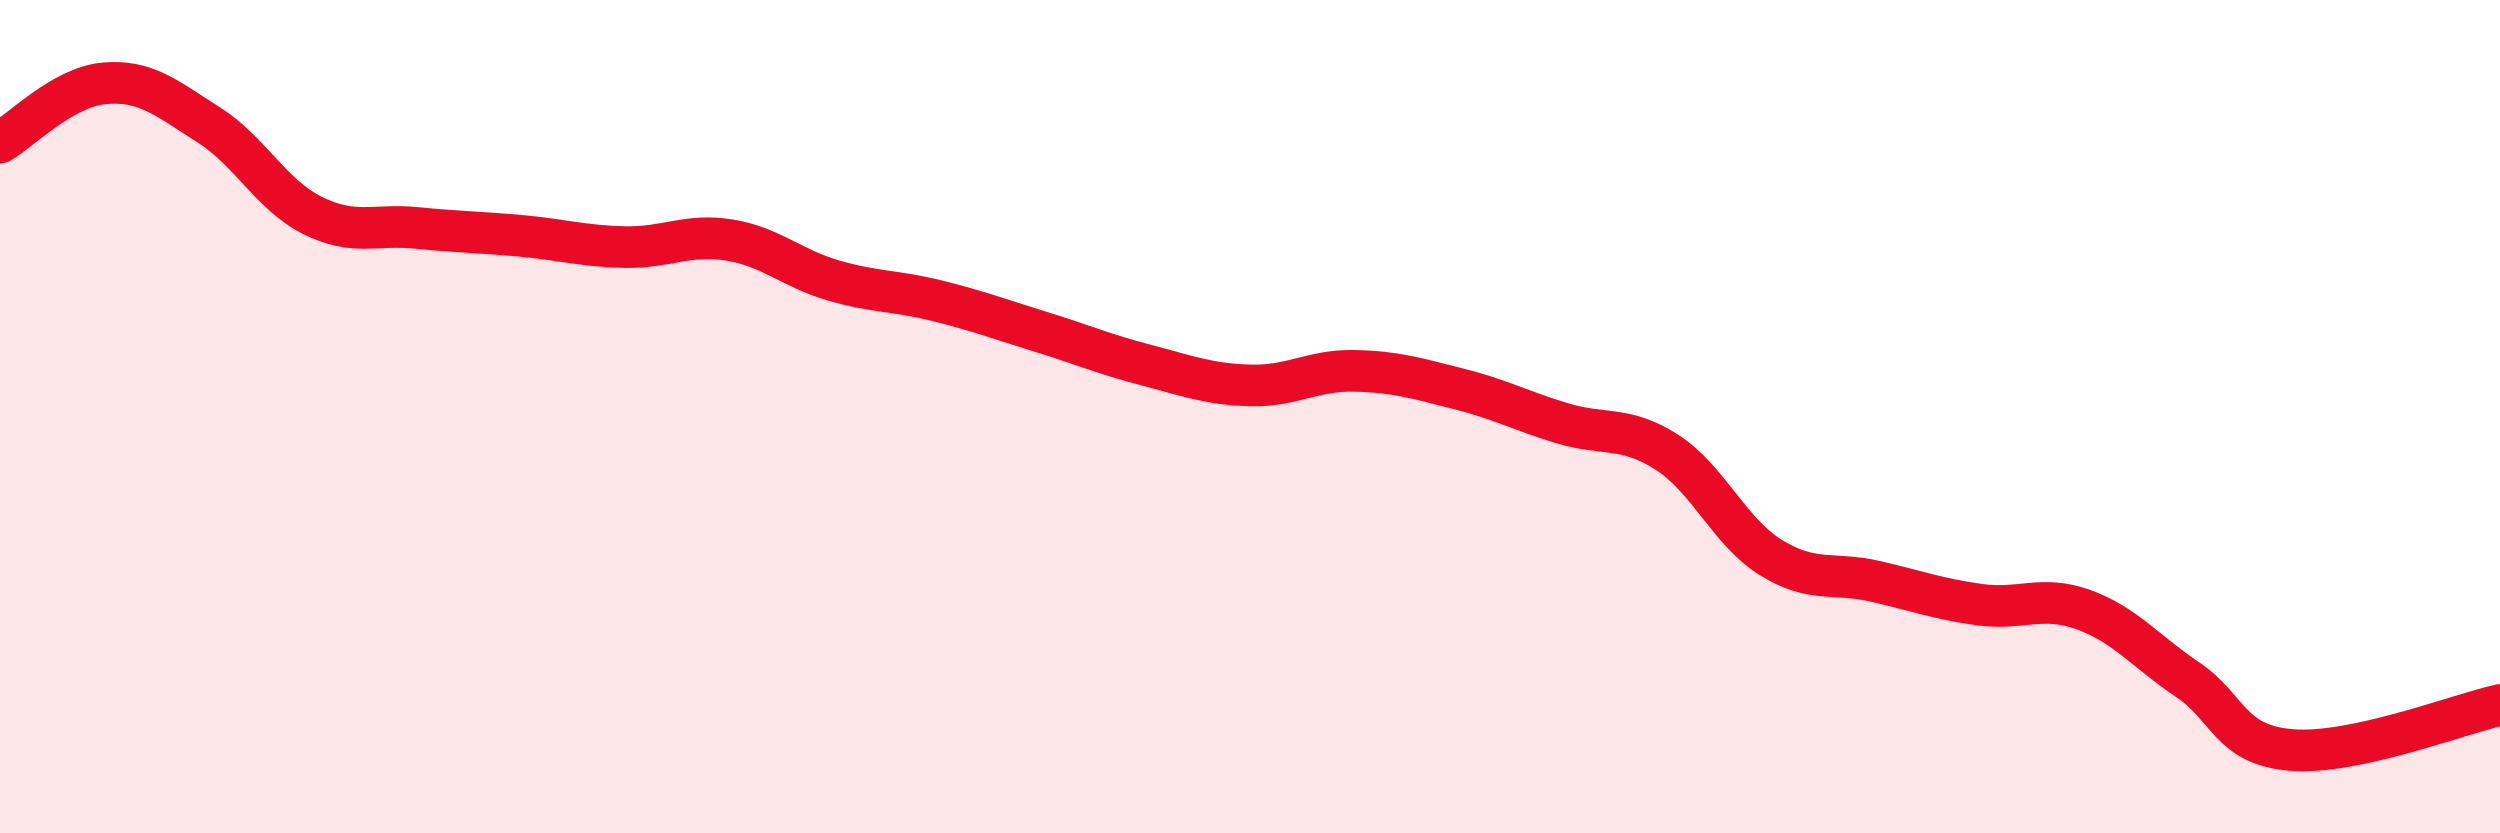
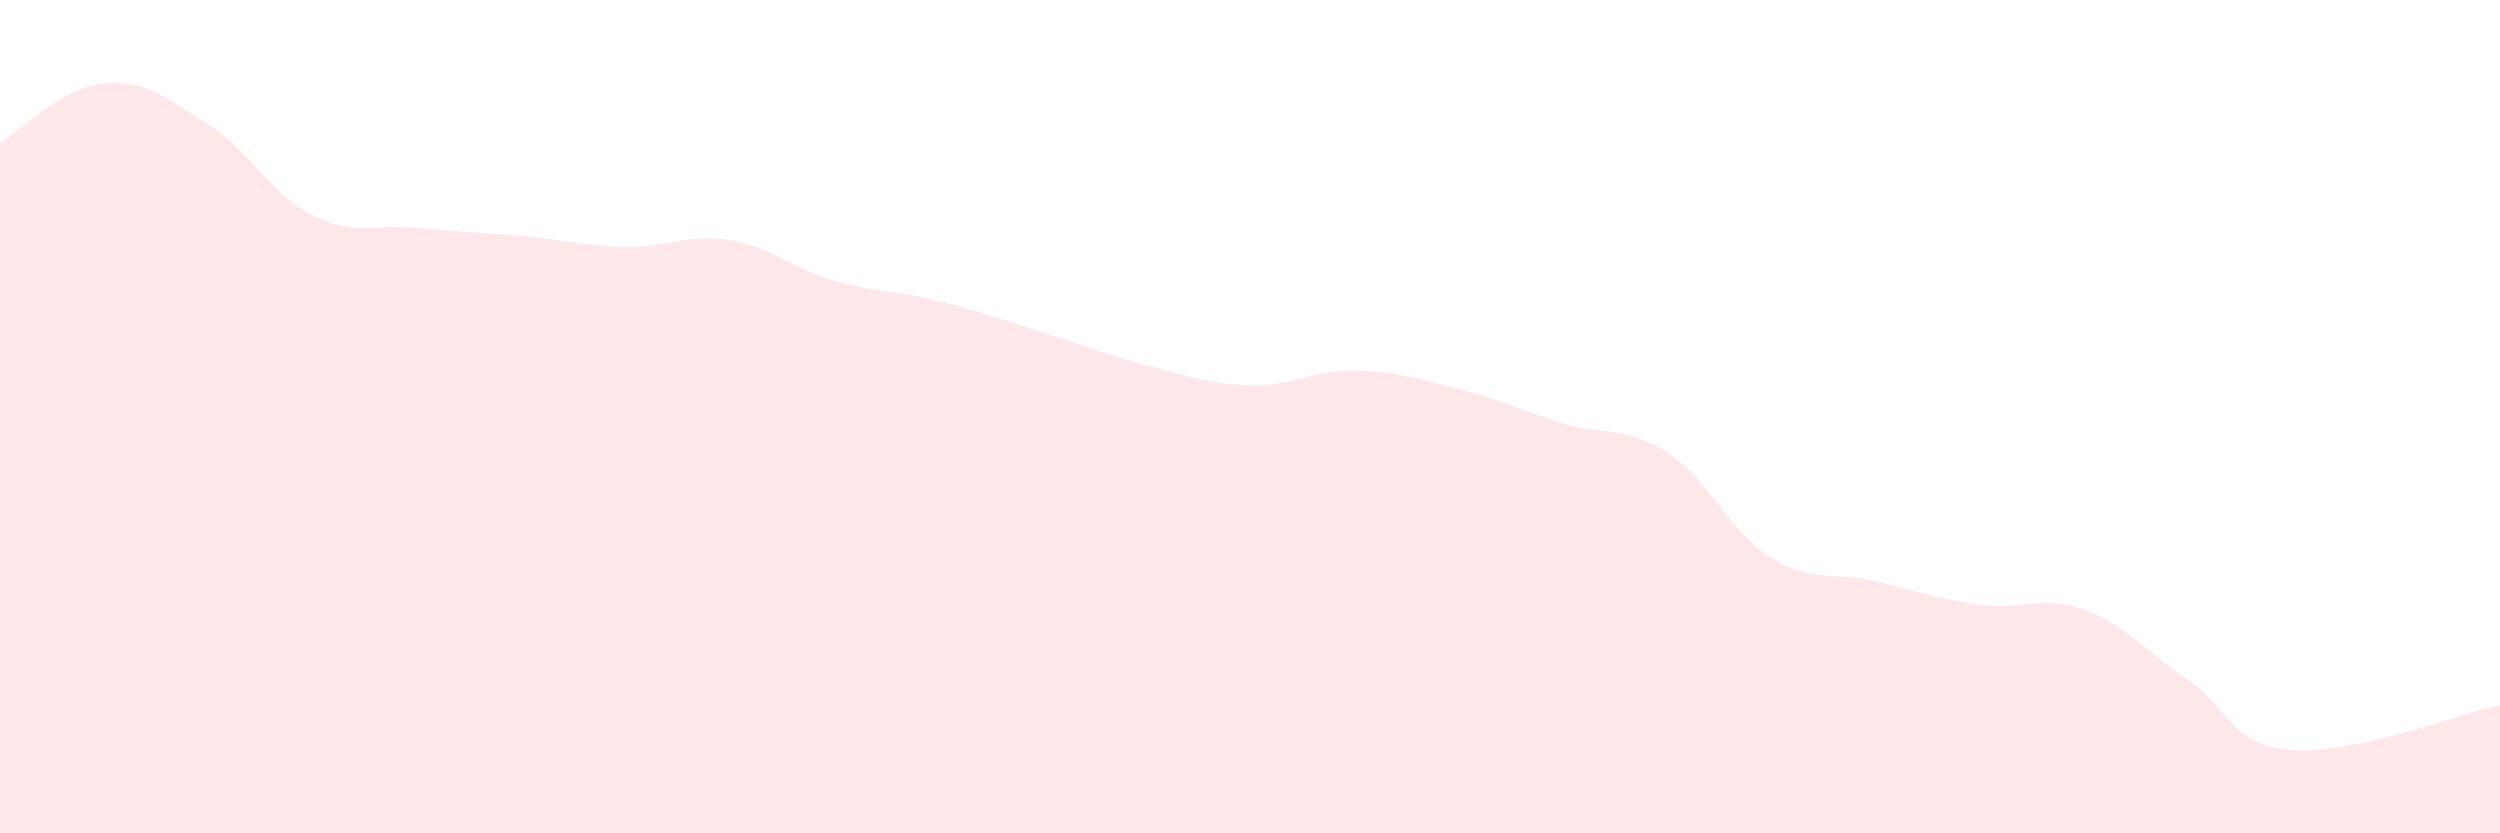
<svg xmlns="http://www.w3.org/2000/svg" width="60" height="20" viewBox="0 0 60 20">
  <path d="M 0,3.42 C 0.5,3.14 1.5,2.09 2.5,2 C 3.5,1.91 4,2.36 5,2.99 C 6,3.62 6.5,4.67 7.5,5.17 C 8.5,5.67 9,5.37 10,5.47 C 11,5.57 11.5,5.57 12.5,5.66 C 13.5,5.75 14,5.91 15,5.93 C 16,5.95 16.5,5.6 17.5,5.76 C 18.5,5.92 19,6.44 20,6.73 C 21,7.02 21.5,6.97 22.5,7.22 C 23.5,7.47 24,7.66 25,7.97 C 26,8.28 26.5,8.5 27.5,8.76 C 28.5,9.02 29,9.22 30,9.25 C 31,9.28 31.5,8.88 32.5,8.9 C 33.5,8.92 34,9.08 35,9.33 C 36,9.58 36.5,9.86 37.5,10.16 C 38.5,10.46 39,10.21 40,10.85 C 41,11.49 41.5,12.76 42.5,13.38 C 43.5,14 44,13.72 45,13.95 C 46,14.18 46.5,14.37 47.5,14.51 C 48.5,14.65 49,14.27 50,14.63 C 51,14.99 51.5,15.64 52.5,16.31 C 53.5,16.98 53.5,17.88 55,18 C 56.5,18.12 59,17.14 60,16.92L60 20L0 20Z" fill="#EB0A25" opacity="0.1" stroke-linecap="round" stroke-linejoin="round" />
-   <path d="M 0,3.42 C 0.5,3.14 1.5,2.09 2.5,2 C 3.5,1.91 4,2.36 5,2.99 C 6,3.62 6.5,4.67 7.5,5.17 C 8.5,5.67 9,5.37 10,5.47 C 11,5.57 11.5,5.57 12.5,5.66 C 13.5,5.75 14,5.91 15,5.93 C 16,5.95 16.5,5.6 17.5,5.76 C 18.5,5.92 19,6.44 20,6.73 C 21,7.02 21.5,6.97 22.5,7.22 C 23.5,7.47 24,7.66 25,7.97 C 26,8.28 26.5,8.5 27.5,8.76 C 28.5,9.02 29,9.22 30,9.25 C 31,9.28 31.5,8.88 32.5,8.9 C 33.5,8.92 34,9.08 35,9.33 C 36,9.58 36.5,9.86 37.5,10.16 C 38.5,10.46 39,10.21 40,10.85 C 41,11.49 41.5,12.76 42.5,13.38 C 43.5,14 44,13.72 45,13.95 C 46,14.18 46.5,14.37 47.5,14.51 C 48.5,14.65 49,14.27 50,14.63 C 51,14.99 51.5,15.64 52.5,16.31 C 53.5,16.98 53.5,17.88 55,18 C 56.5,18.12 59,17.14 60,16.92" stroke="#EB0A25" stroke-width="1" fill="none" stroke-linecap="round" stroke-linejoin="round" />
</svg>